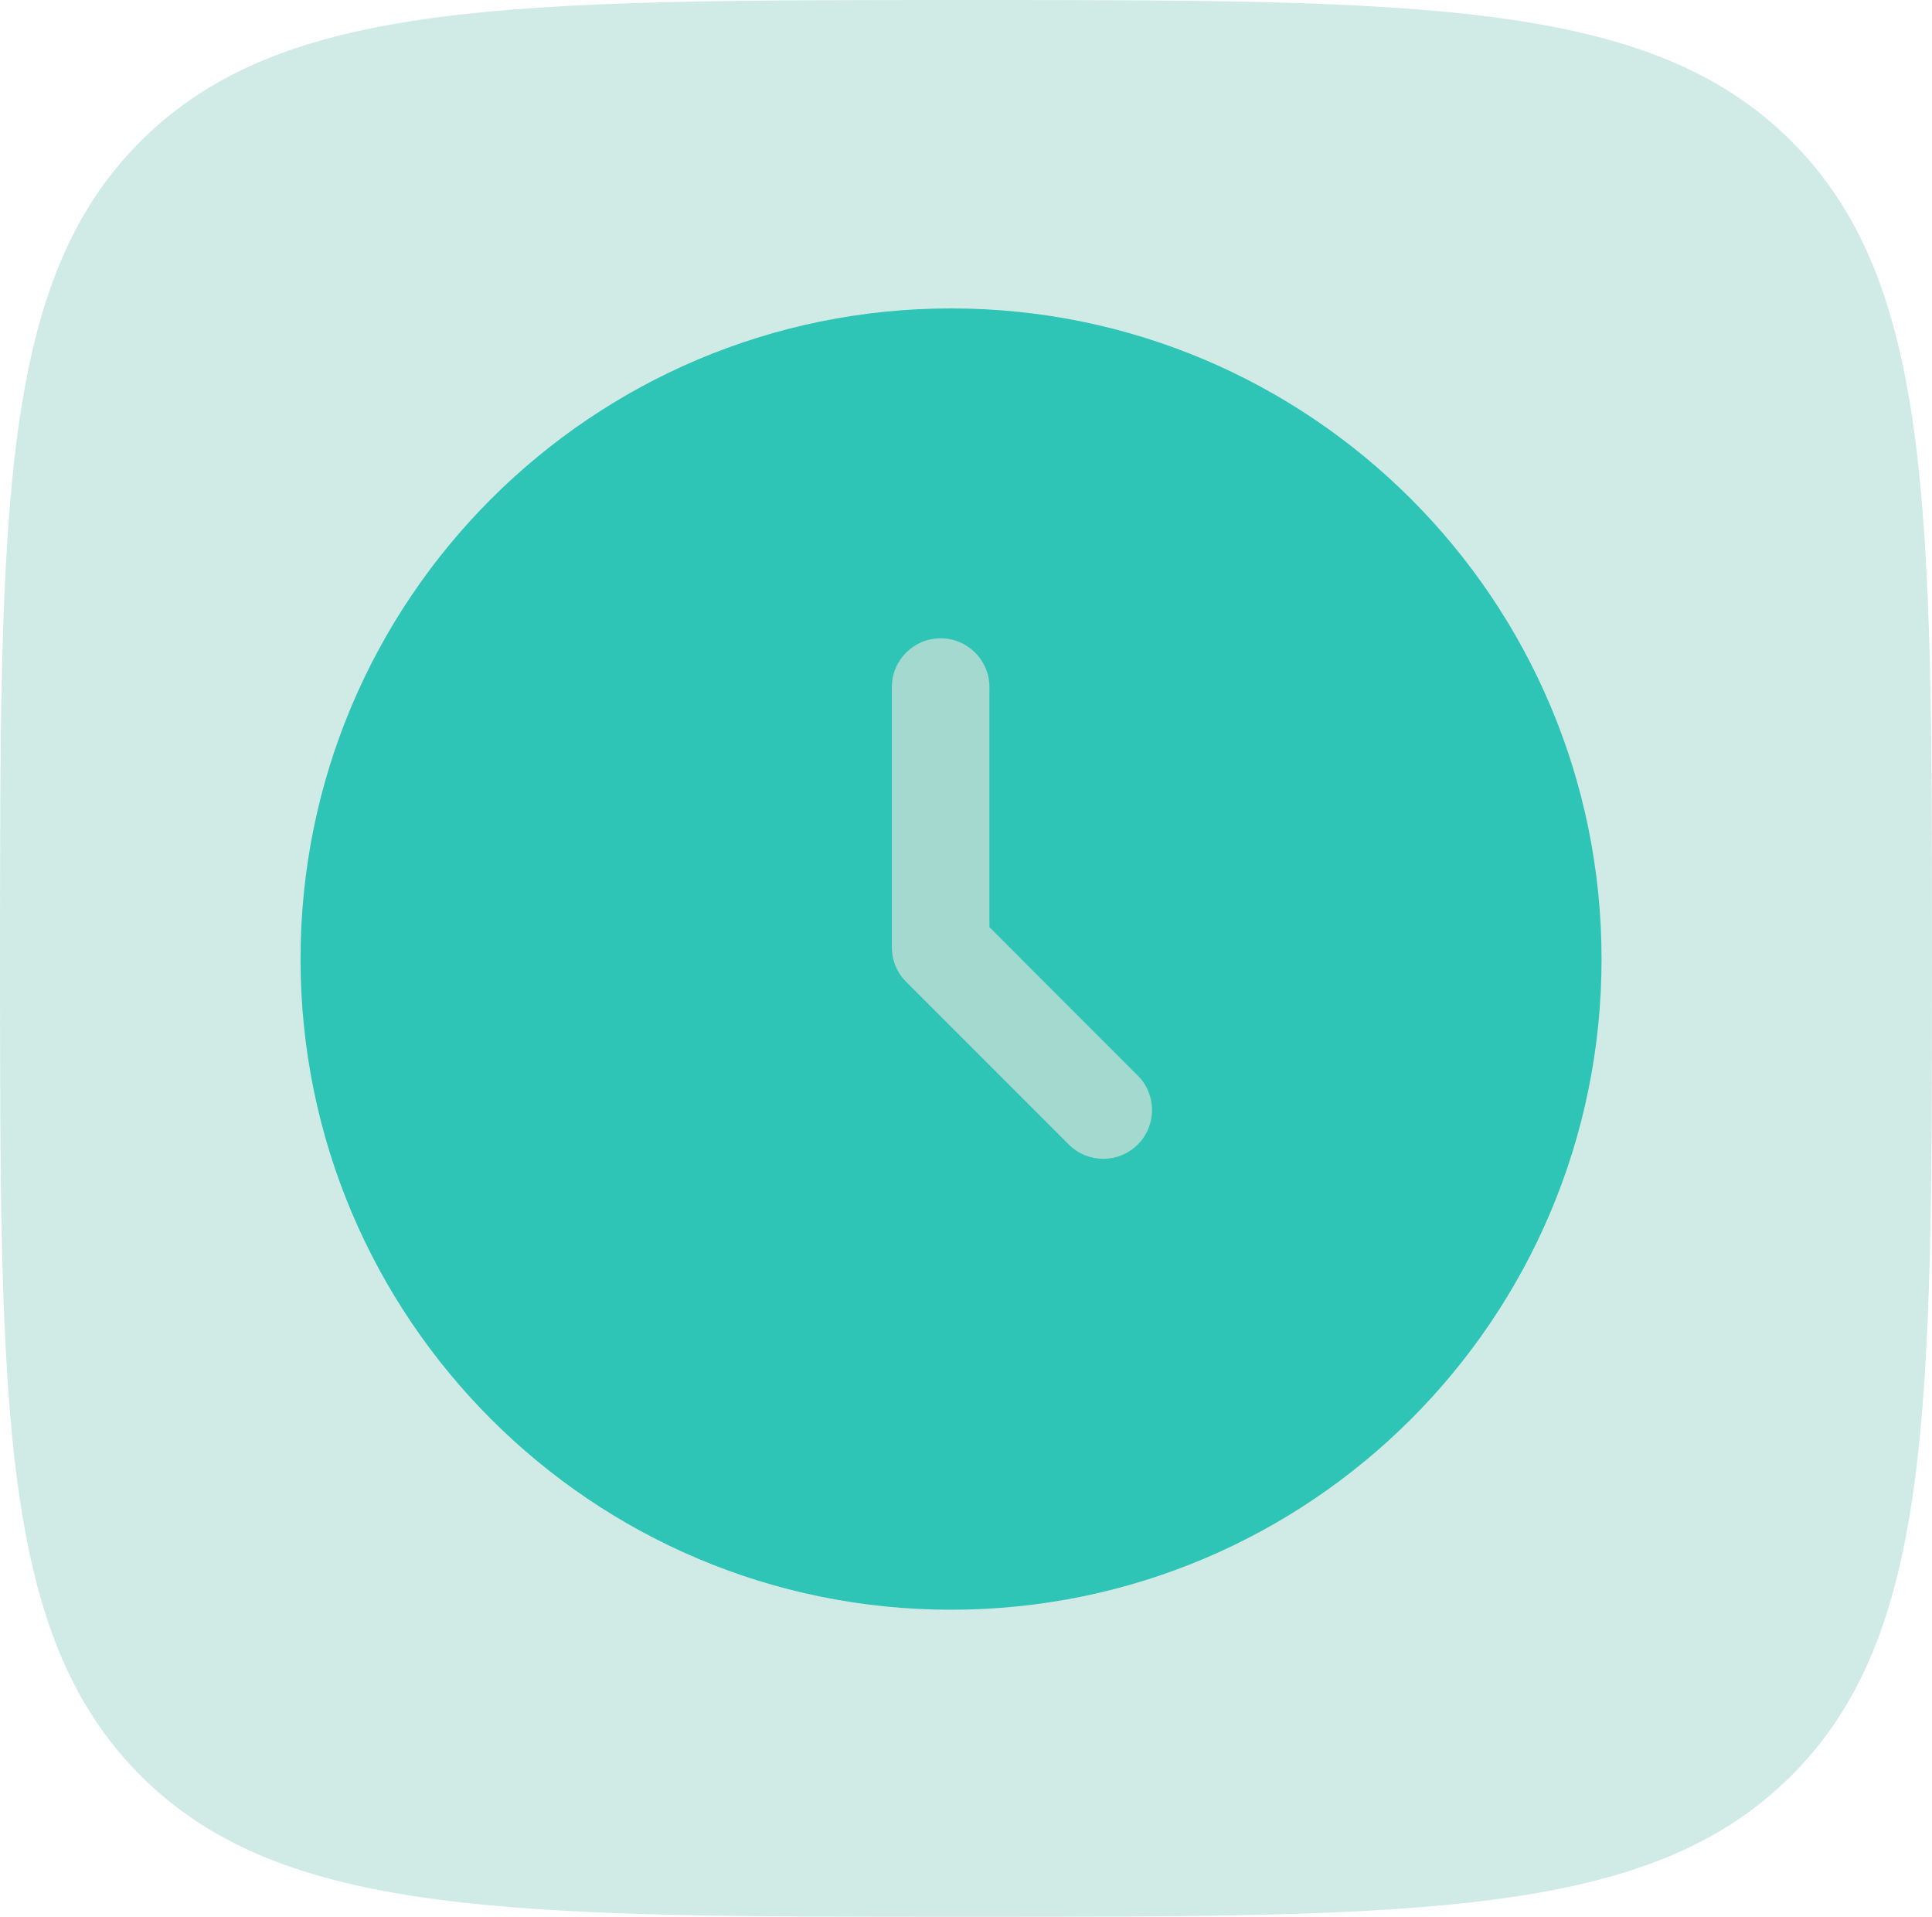
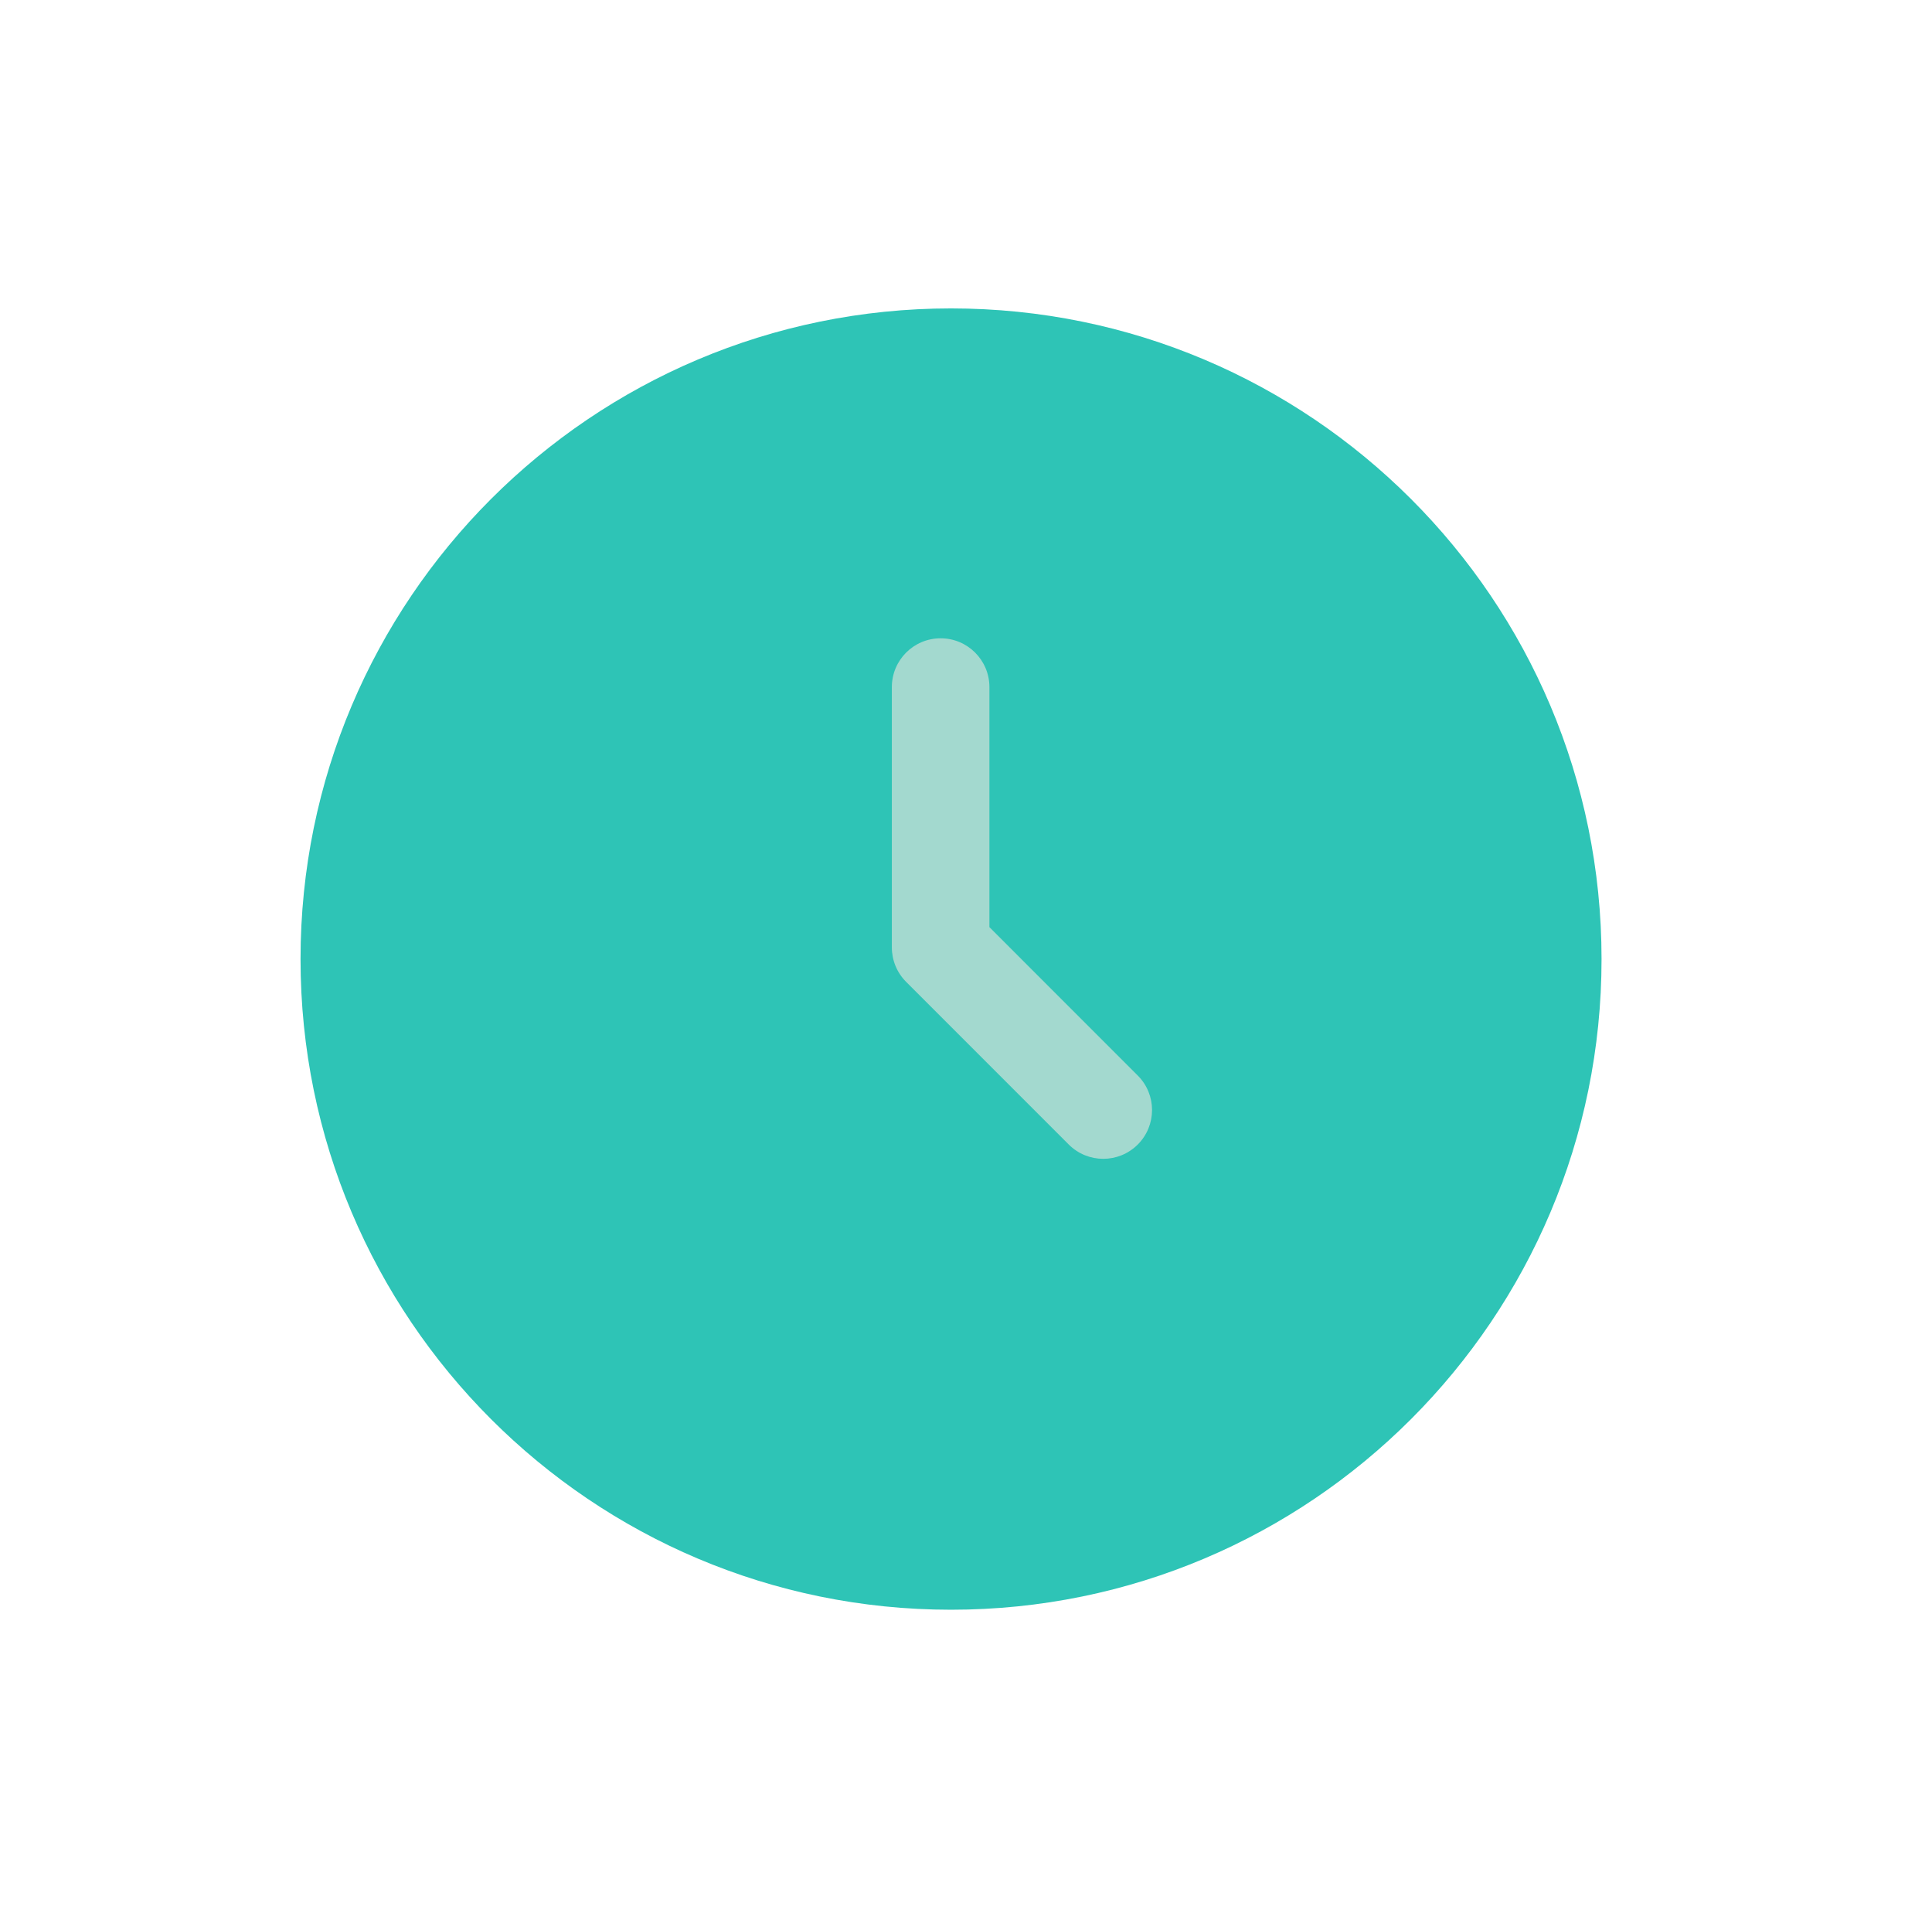
<svg xmlns="http://www.w3.org/2000/svg" width="990" height="982" viewBox="0 0 990 982" fill="none">
-   <path opacity="0.5" d="M0 491C0 259.54 -5.36442e-06 143.811 72.491 71.905C144.982 -5.32107e-06 261.655 0 495 0C728.343 0 845.019 -5.32107e-06 917.509 71.905C990 143.811 990 259.54 990 491C990 722.457 990 838.191 917.509 910.095C845.019 982 728.343 982 495 982C261.655 982 144.982 982 72.491 910.095C-5.36442e-06 838.191 0 722.457 0 491Z" fill="#A3D9CF" />
  <path d="M820.667 491.333C820.667 675.427 671.427 824.667 487.333 824.667C303.238 824.667 154 675.427 154 491.333C154 307.238 303.238 158 487.333 158C671.427 158 820.667 307.238 820.667 491.333Z" fill="#2EC4B6" />
  <path fill-rule="evenodd" clip-rule="evenodd" d="M482 327C495.807 327 507 338.193 507 352V474.977L583.01 550.99C592.773 560.753 592.773 576.58 583.01 586.343C573.247 596.107 557.42 596.107 547.657 586.343L464.323 503.01C459.633 498.323 457 491.963 457 485.333V352C457 338.193 468.193 327 482 327Z" fill="#A3D9CF" />
</svg>